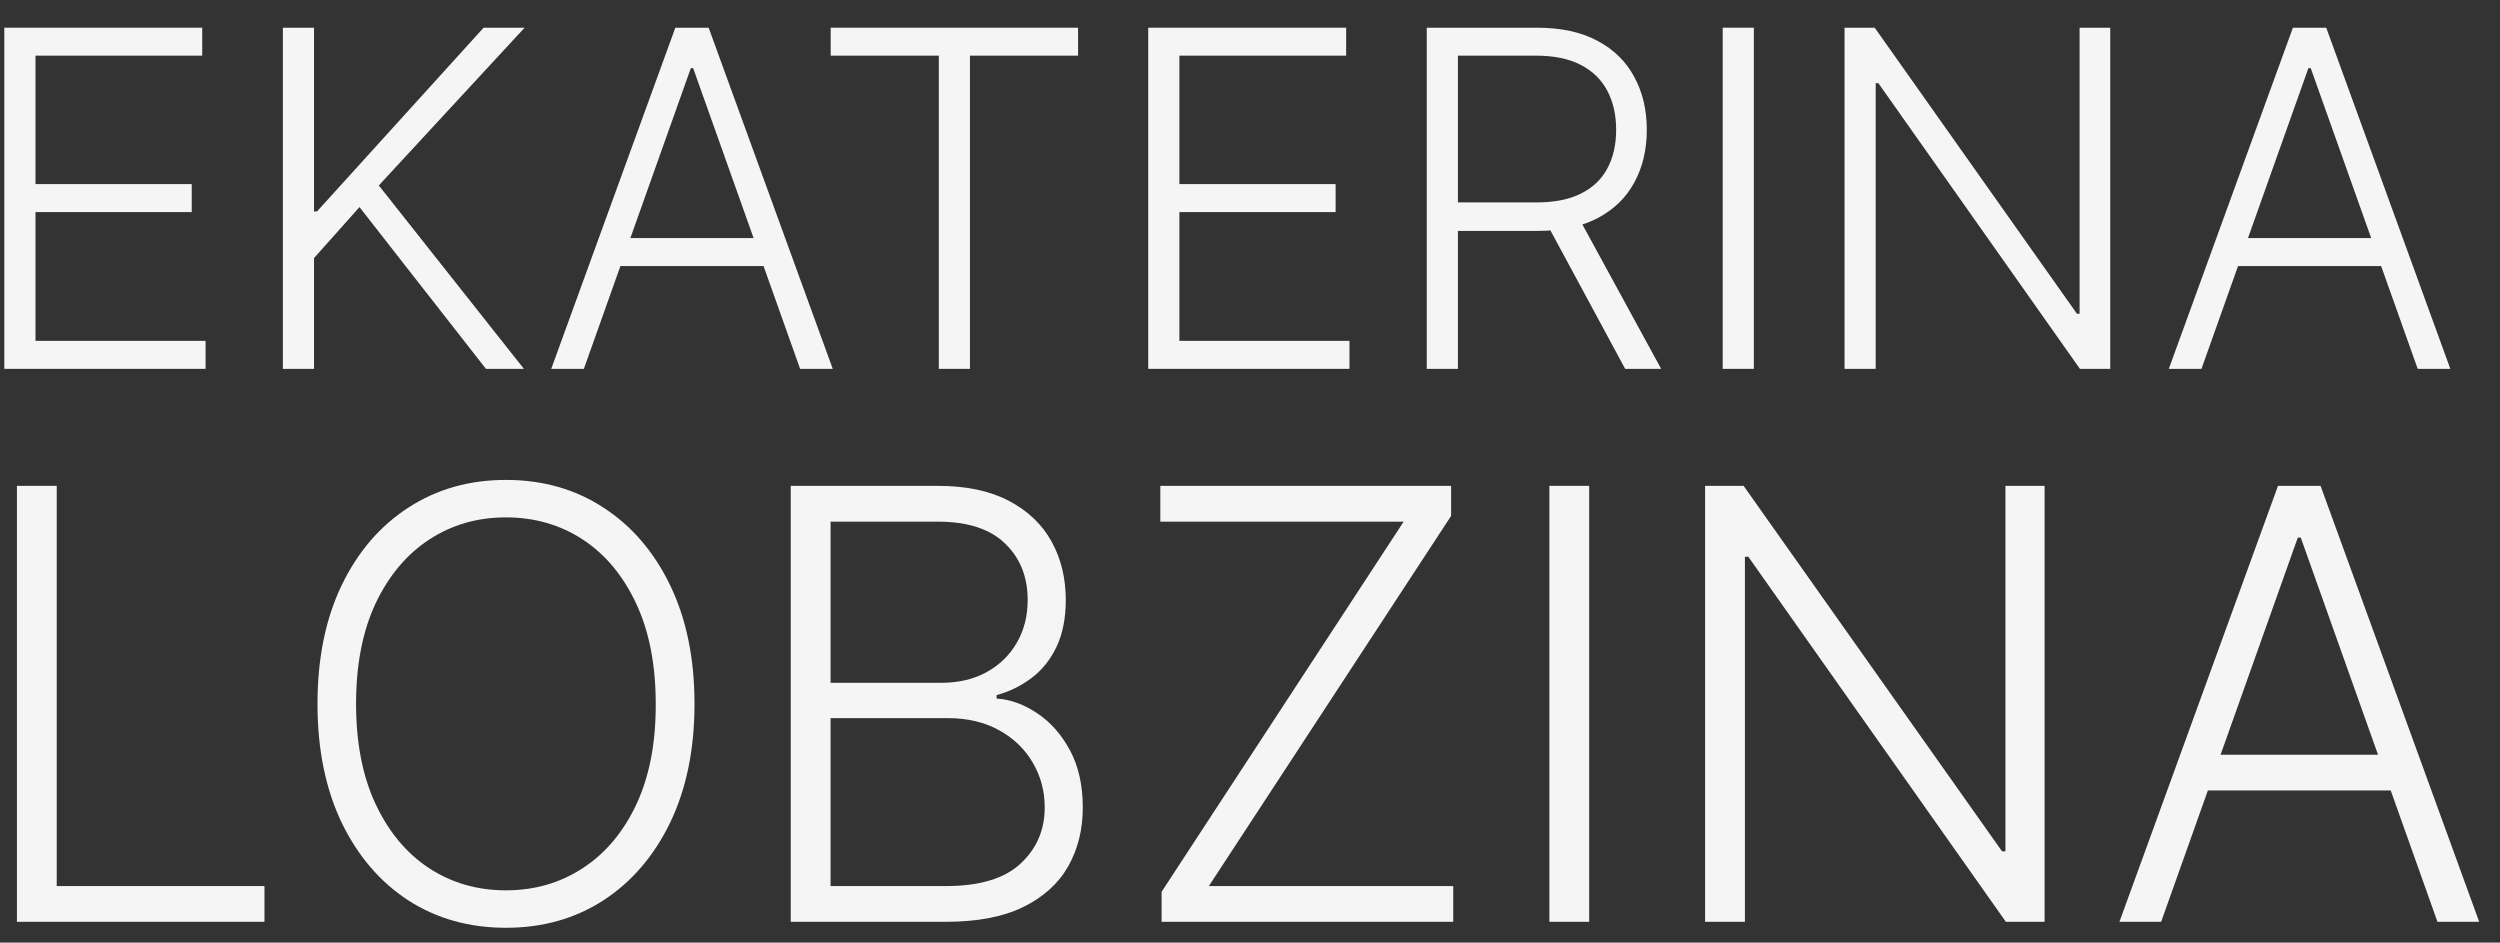
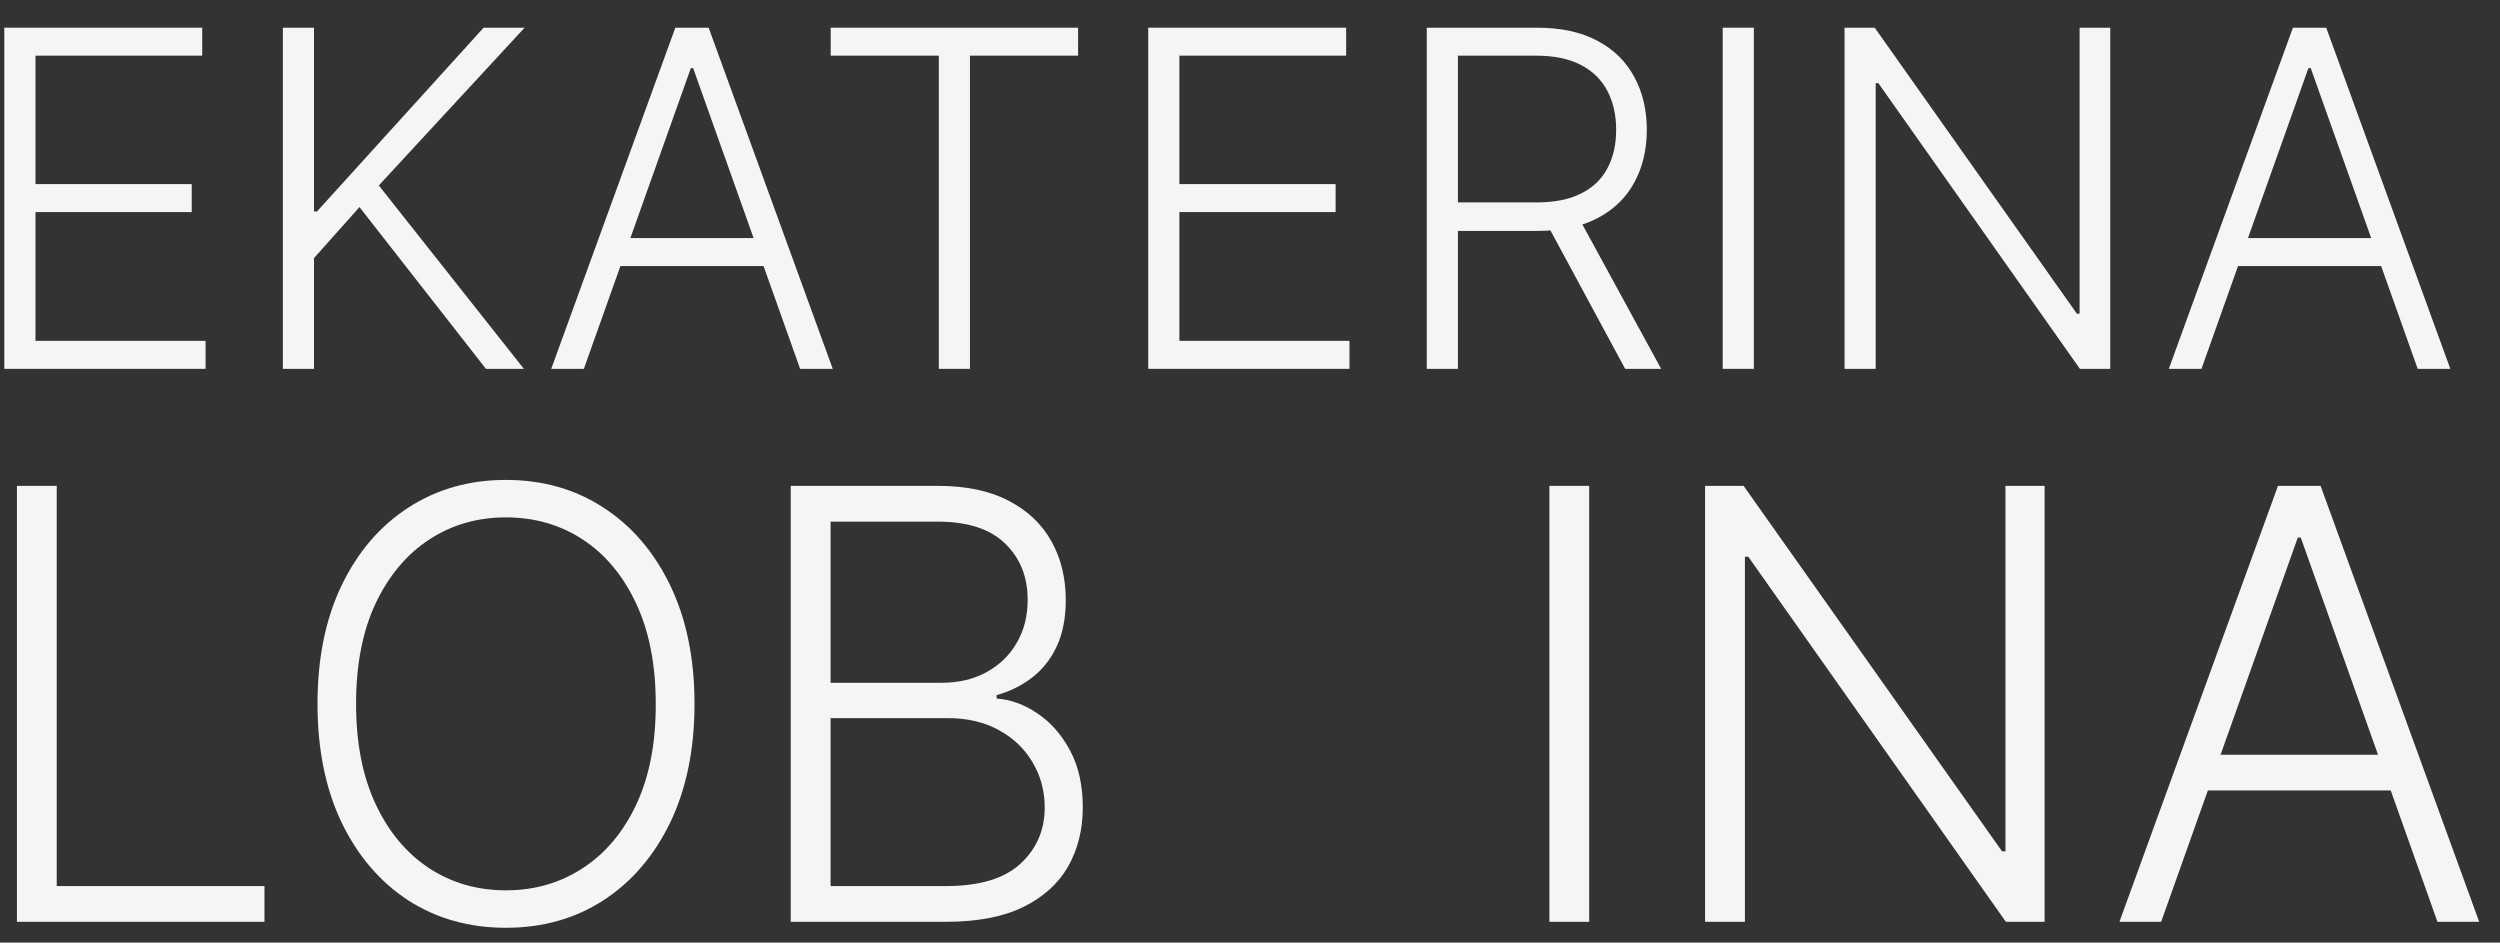
<svg xmlns="http://www.w3.org/2000/svg" width="61" height="23" viewBox="0 0 61 23" fill="none">
  <rect x="0" y="0" width="61" height="23" fill="#333333" stroke="none" />
  <path d="M0.105 9V0.676H4.934V1.358H0.866V4.492H4.678V5.175H0.866V8.317H5.016V9H0.105Z" fill="#F5F5F5" />
  <path d="M6.902 9V0.676H7.662V5.159H7.735L11.8 0.676H12.8L9.243 4.525L12.783 9H11.857L8.771 5.053L7.662 6.297V9H6.902Z" fill="#F5F5F5" />
-   <path d="M14.246 9H13.45L16.478 0.676H17.291L20.319 9H19.523L16.913 1.663H16.856L14.246 9ZM14.82 5.809H18.949V6.492H14.82V5.809Z" fill="#F5F5F5" />
+   <path d="M14.246 9H13.45L16.478 0.676H17.291L20.319 9H19.523L16.913 1.663H16.856ZM14.82 5.809H18.949V6.492H14.82V5.809Z" fill="#F5F5F5" />
  <path d="M20.269 1.358V0.676H26.305V1.358H23.667V9H22.907V1.358H20.269Z" fill="#F5F5F5" />
  <path d="M28.017 9V0.676H32.846V1.358H28.777V4.492H32.589V5.175H28.777V8.317H32.927V9H28.017Z" fill="#F5F5F5" />
  <path d="M34.813 9V0.676H37.5C38.09 0.676 38.584 0.783 38.979 0.997C39.377 1.208 39.677 1.502 39.877 1.879C40.081 2.253 40.182 2.682 40.182 3.167C40.182 3.652 40.081 4.08 39.877 4.452C39.677 4.823 39.379 5.113 38.983 5.321C38.587 5.53 38.097 5.634 37.512 5.634H35.223V4.939H37.491C37.925 4.939 38.285 4.868 38.573 4.724C38.863 4.58 39.078 4.376 39.219 4.11C39.362 3.845 39.434 3.53 39.434 3.167C39.434 2.804 39.362 2.487 39.219 2.216C39.075 1.942 38.858 1.731 38.569 1.582C38.281 1.433 37.918 1.358 37.479 1.358H35.573V9H34.813ZM38.483 5.244L40.532 9H39.654L37.626 5.244H38.483Z" fill="#F5F5F5" />
  <path d="M42.794 0.676V9H42.034V0.676H42.794Z" fill="#F5F5F5" />
  <path d="M51.49 0.676V9H50.75L45.832 2.029H45.767V9H45.007V0.676H45.743L50.677 7.655H50.742V0.676H51.49Z" fill="#F5F5F5" />
  <path d="M53.716 9H52.919L55.947 0.676H56.76L59.788 9H58.992L56.382 1.663H56.325L53.716 9ZM54.289 5.809H58.419V6.492H54.289V5.809Z" fill="#F5F5F5" />
  <path d="M0.413 22.492V11.855H1.384V21.62H6.453V22.492H0.413Z" fill="#F5F5F5" />
  <path d="M16.946 17.174C16.946 18.282 16.748 19.246 16.354 20.067C15.959 20.884 15.415 21.518 14.723 21.968C14.034 22.414 13.241 22.638 12.344 22.638C11.447 22.638 10.652 22.414 9.96 21.968C9.271 21.518 8.729 20.884 8.334 20.067C7.943 19.246 7.747 18.282 7.747 17.174C7.747 16.066 7.943 15.103 8.334 14.286C8.729 13.466 9.273 12.832 9.965 12.385C10.658 11.935 11.451 11.71 12.344 11.71C13.241 11.71 14.034 11.935 14.723 12.385C15.415 12.832 15.959 13.466 16.354 14.286C16.748 15.103 16.946 16.066 16.946 17.174ZM16 17.174C16 16.222 15.841 15.406 15.523 14.728C15.204 14.046 14.769 13.524 14.219 13.164C13.668 12.804 13.043 12.624 12.344 12.624C11.648 12.624 11.025 12.804 10.474 13.164C9.924 13.524 9.487 14.044 9.165 14.722C8.847 15.401 8.688 16.218 8.688 17.174C8.688 18.126 8.847 18.942 9.165 19.62C9.484 20.299 9.918 20.82 10.469 21.183C11.02 21.544 11.645 21.724 12.344 21.724C13.043 21.724 13.668 21.544 14.219 21.183C14.773 20.823 15.209 20.304 15.528 19.625C15.846 18.943 16.004 18.126 16 17.174Z" fill="#F5F5F5" />
  <path d="M19.294 22.492V11.855H22.883C23.576 11.855 24.152 11.977 24.613 12.219C25.077 12.461 25.425 12.792 25.657 13.211C25.889 13.63 26.005 14.106 26.005 14.639C26.005 15.082 25.93 15.462 25.782 15.777C25.633 16.092 25.43 16.346 25.174 16.54C24.918 16.734 24.632 16.874 24.317 16.961V17.044C24.66 17.068 24.992 17.189 25.314 17.408C25.636 17.622 25.901 17.924 26.109 18.311C26.317 18.699 26.42 19.163 26.42 19.703C26.42 20.24 26.301 20.72 26.062 21.142C25.823 21.561 25.456 21.892 24.961 22.134C24.469 22.373 23.843 22.492 23.081 22.492H19.294ZM20.266 21.62H23.081C23.901 21.62 24.507 21.438 24.899 21.074C25.293 20.711 25.491 20.254 25.491 19.703C25.491 19.298 25.392 18.931 25.195 18.602C25.001 18.27 24.726 18.007 24.369 17.813C24.016 17.619 23.6 17.522 23.122 17.522H20.266V21.62ZM20.266 16.66H22.972C23.391 16.66 23.758 16.573 24.073 16.4C24.388 16.227 24.634 15.988 24.81 15.683C24.987 15.379 25.075 15.031 25.075 14.639C25.075 14.075 24.892 13.616 24.525 13.263C24.158 12.906 23.61 12.728 22.883 12.728H20.266V16.66Z" fill="#F5F5F5" />
-   <path d="M28.343 22.492V21.76L34.249 12.728H28.312V11.855H35.407V12.588L29.496 21.62H35.459V22.492H28.343Z" fill="#F5F5F5" />
  <path d="M38.776 11.855V22.492H37.805V11.855H38.776Z" fill="#F5F5F5" />
  <path d="M49.888 11.855V22.492H48.943L42.659 13.585H42.576V22.492H41.604V11.855H42.544L48.85 20.773H48.933V11.855H49.888Z" fill="#F5F5F5" />
  <path d="M52.732 22.492H51.714L55.583 11.855H56.622L60.492 22.492H59.474L56.139 13.118H56.066L52.732 22.492ZM53.464 18.415H58.741V19.288H53.464V18.415Z" fill="#F5F5F5" />
</svg>